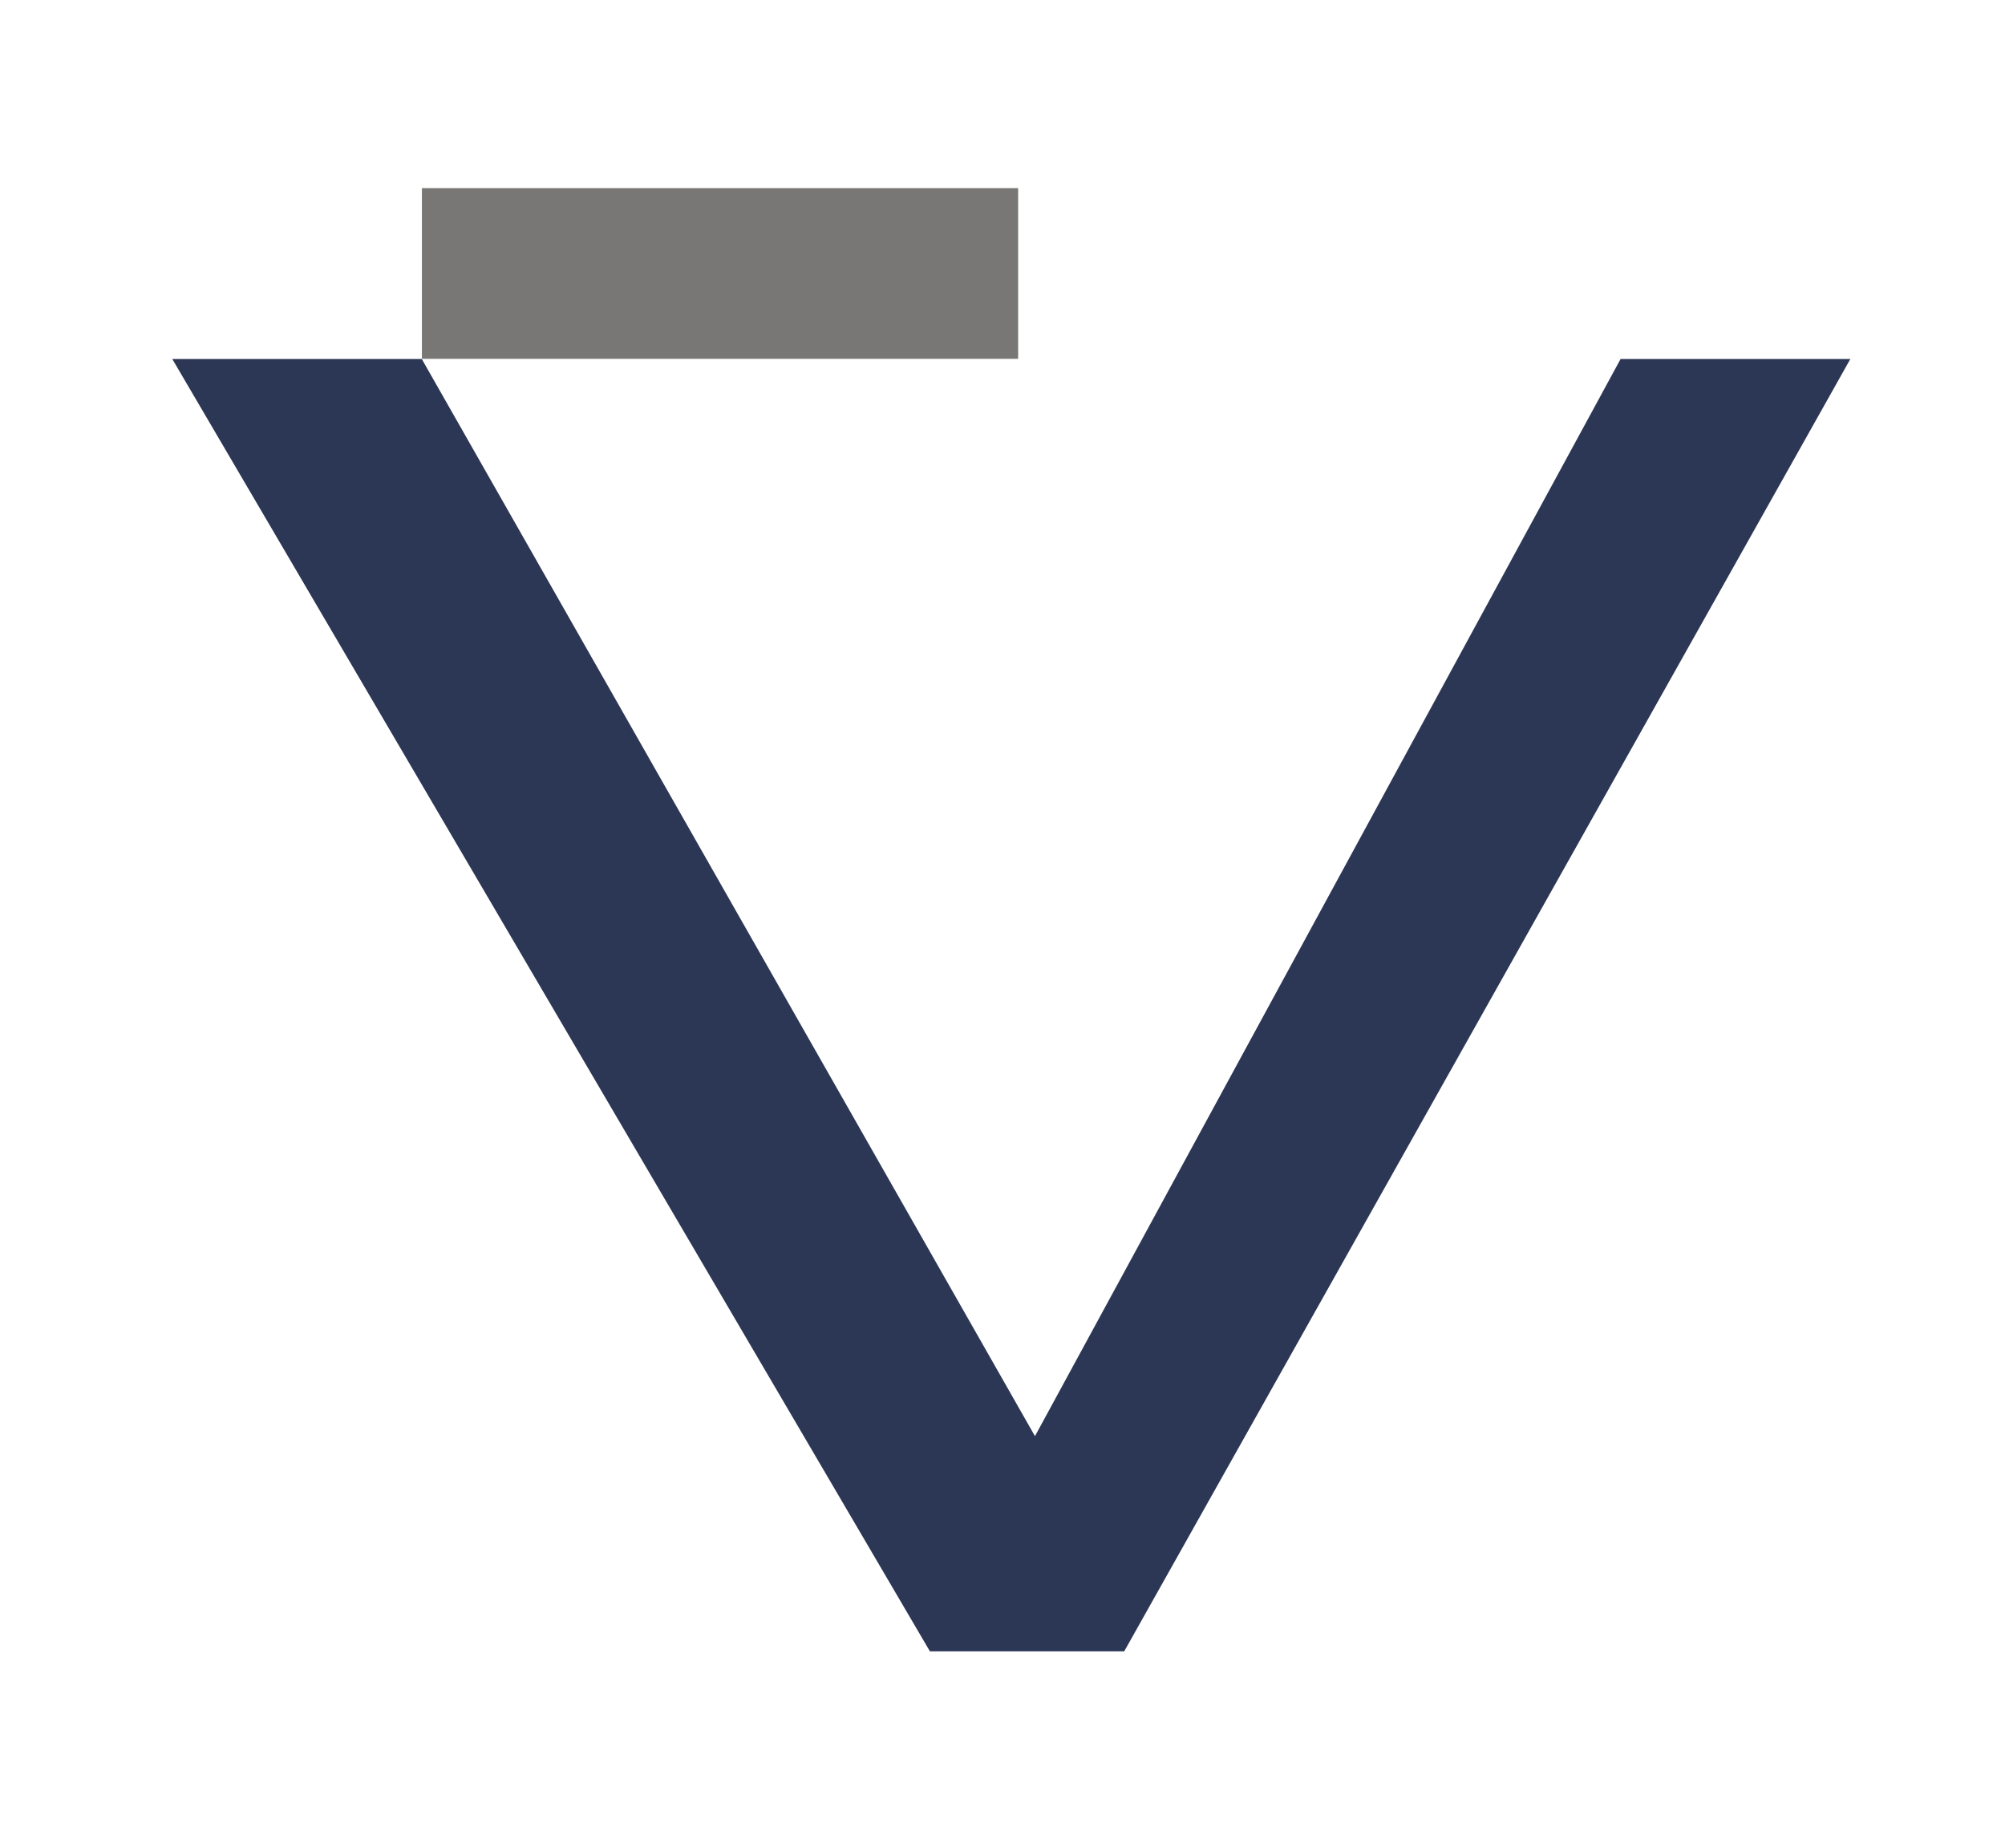
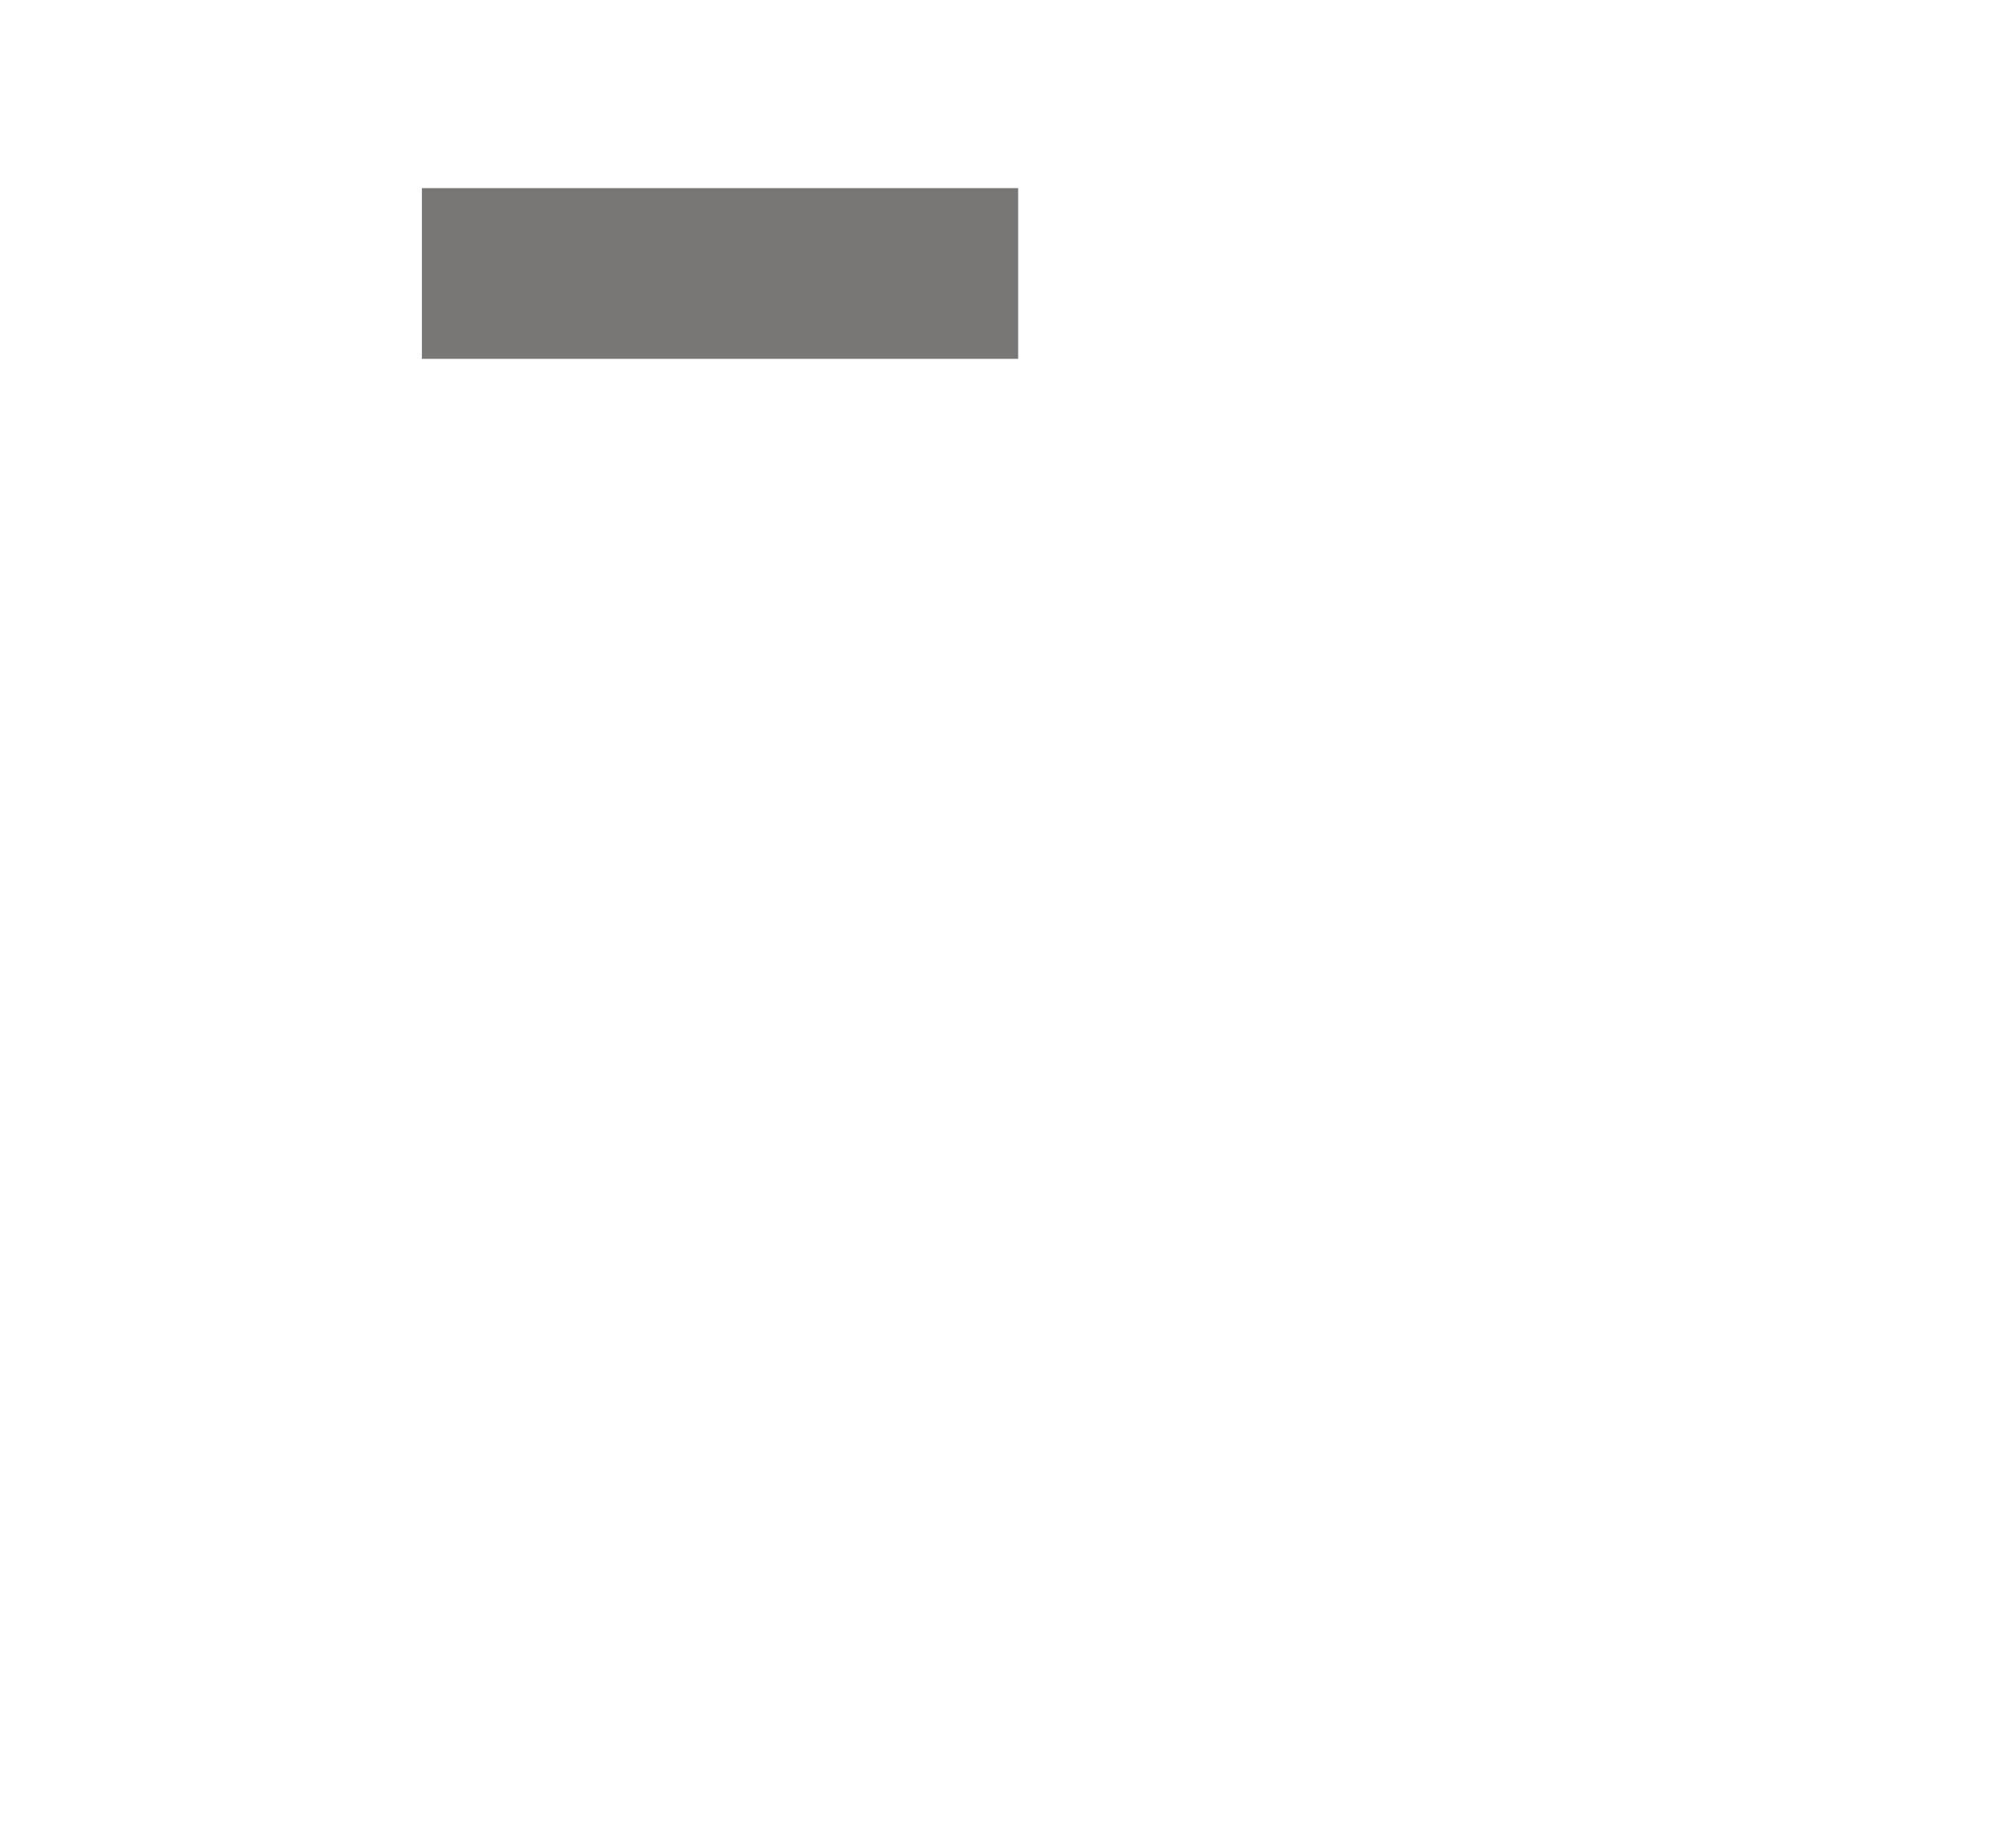
<svg xmlns="http://www.w3.org/2000/svg" id="Camada_1" viewBox="0 0 197.93 182.43">
  <defs>
    <style>      .cls-1 {        fill: #2c3755;      }      .cls-2 {        fill: #787775;      }    </style>
  </defs>
-   <path class="cls-1" d="M91.8,163L17.01,35.44h24.63l60.53,106.32,57.81-106.32h22.68l-71.68,127.56h-19.18Z" />
-   <path class="cls-2" d="M41.65,35.42v-16.85h58.86v16.85h-58.86Z" />
+   <path class="cls-2" d="M41.65,35.42v-16.85h58.86v16.85h-58.86" />
</svg>